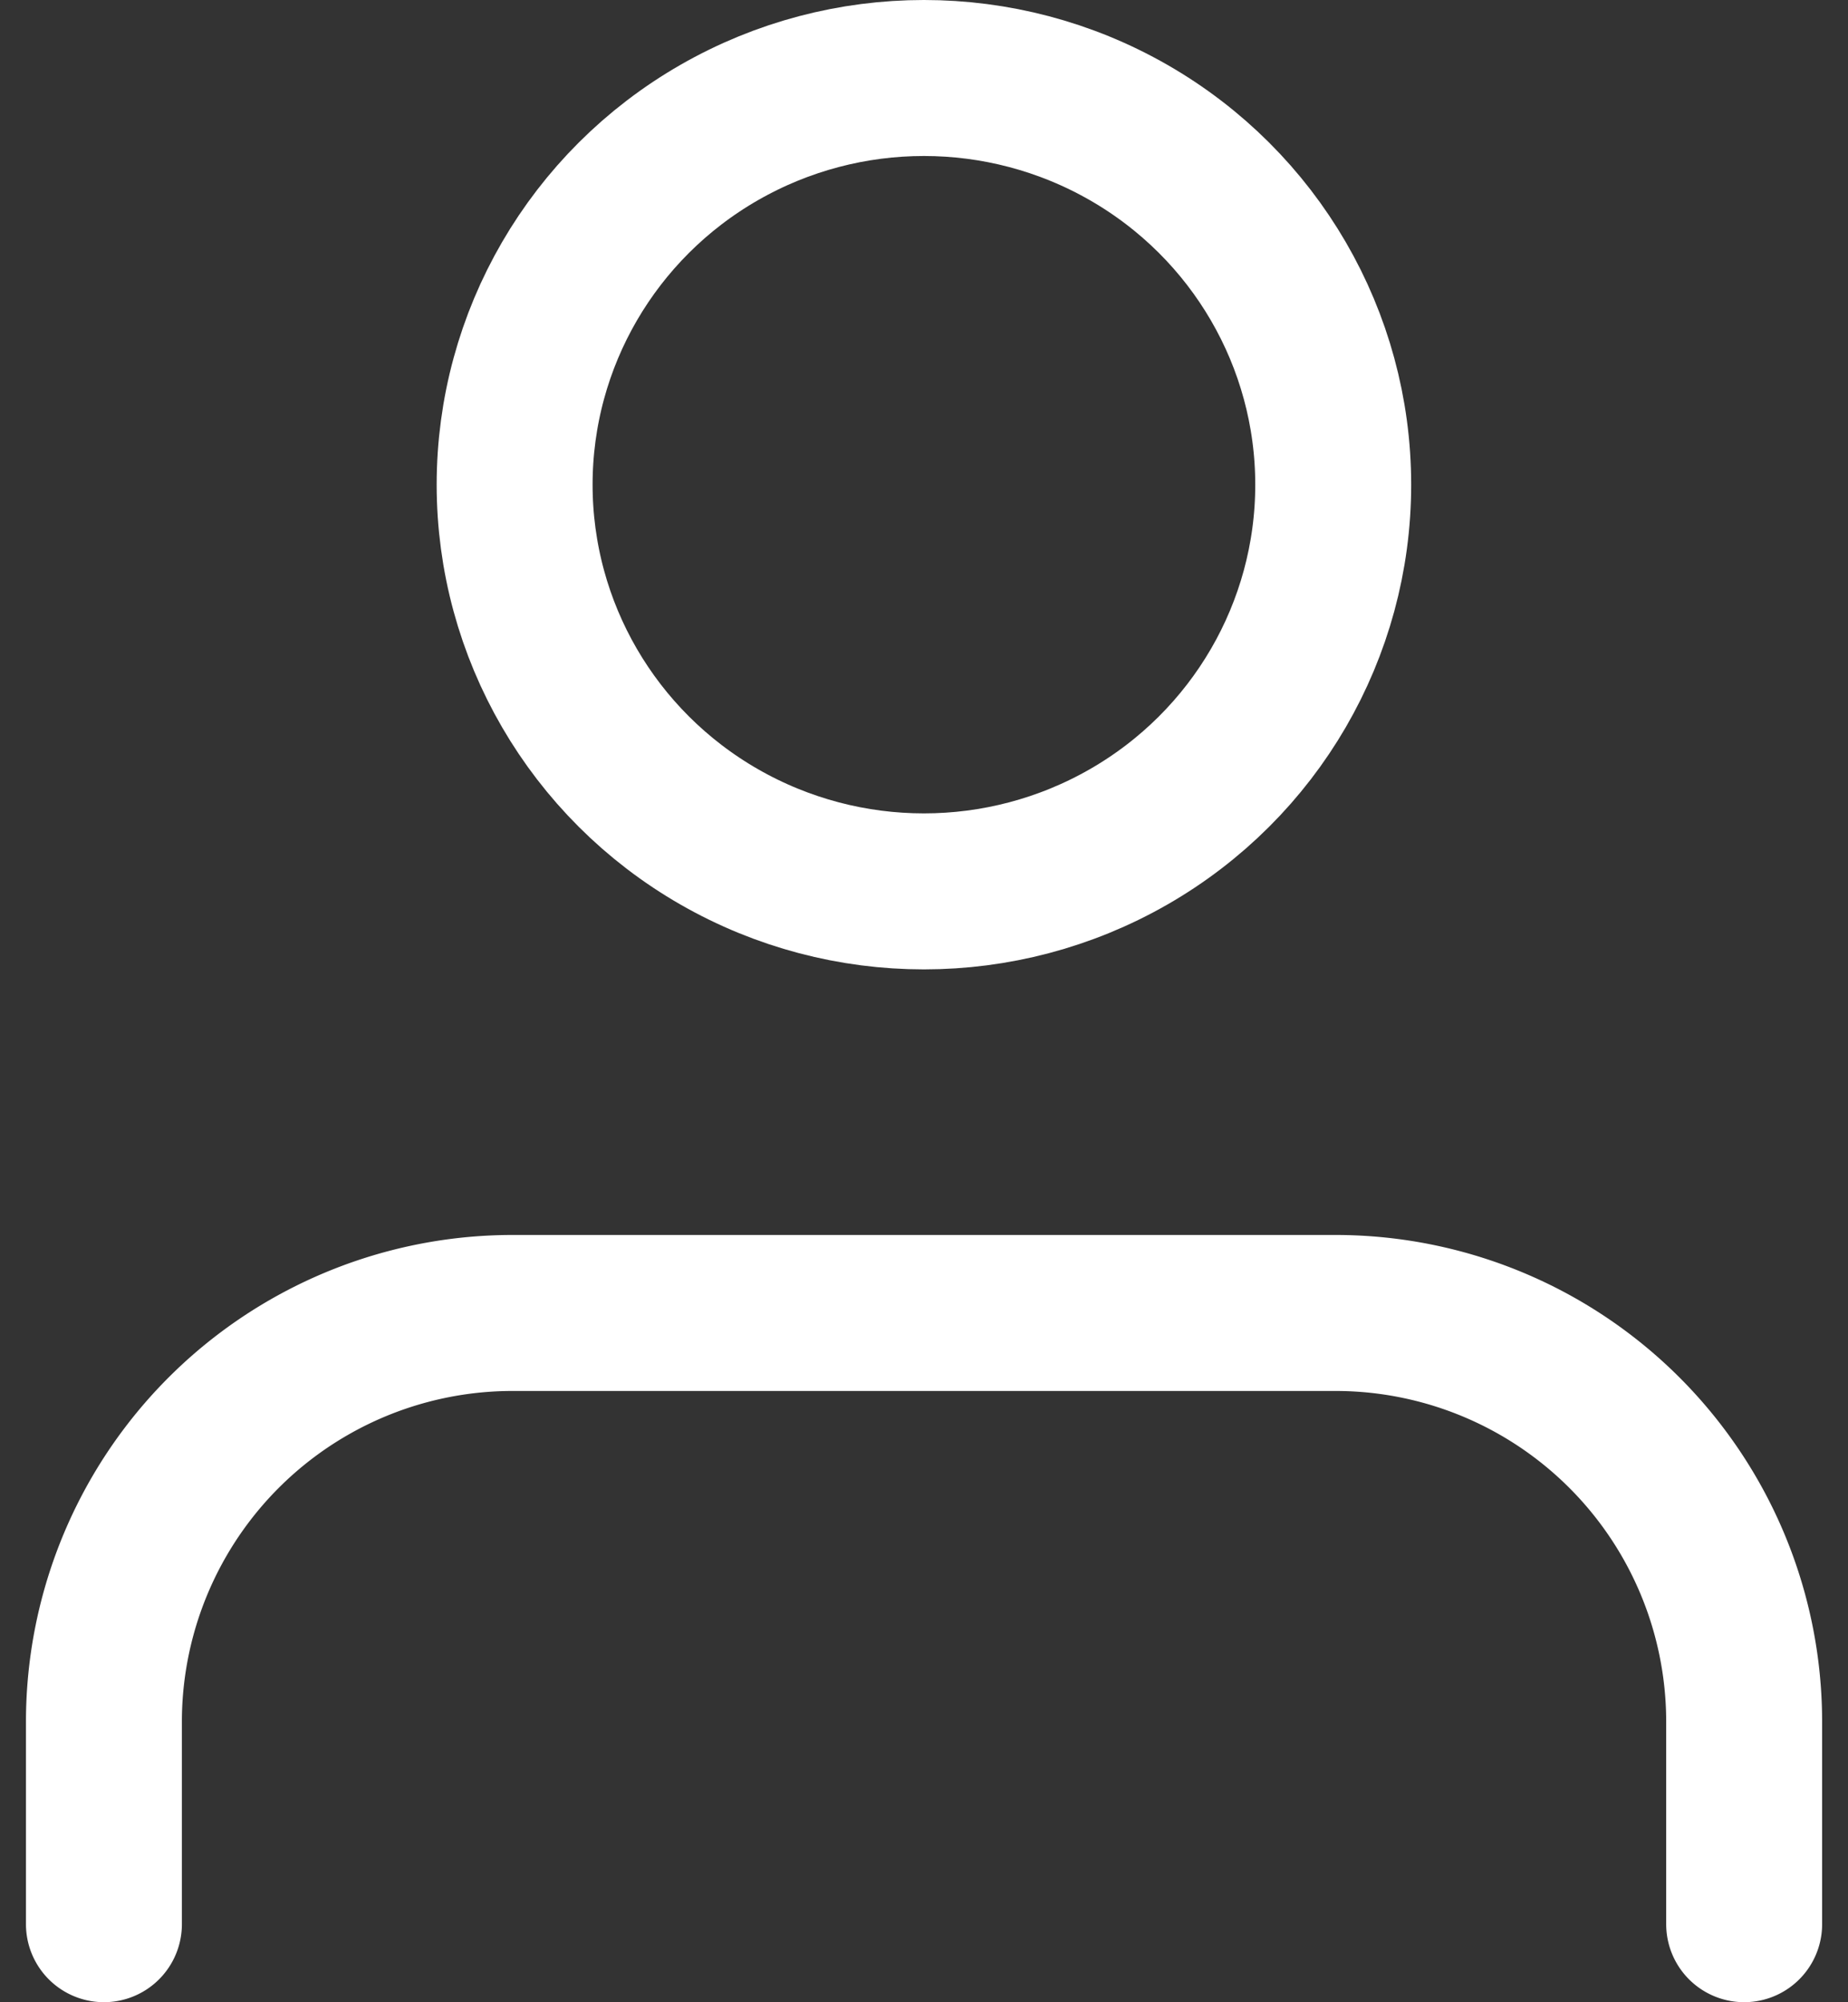
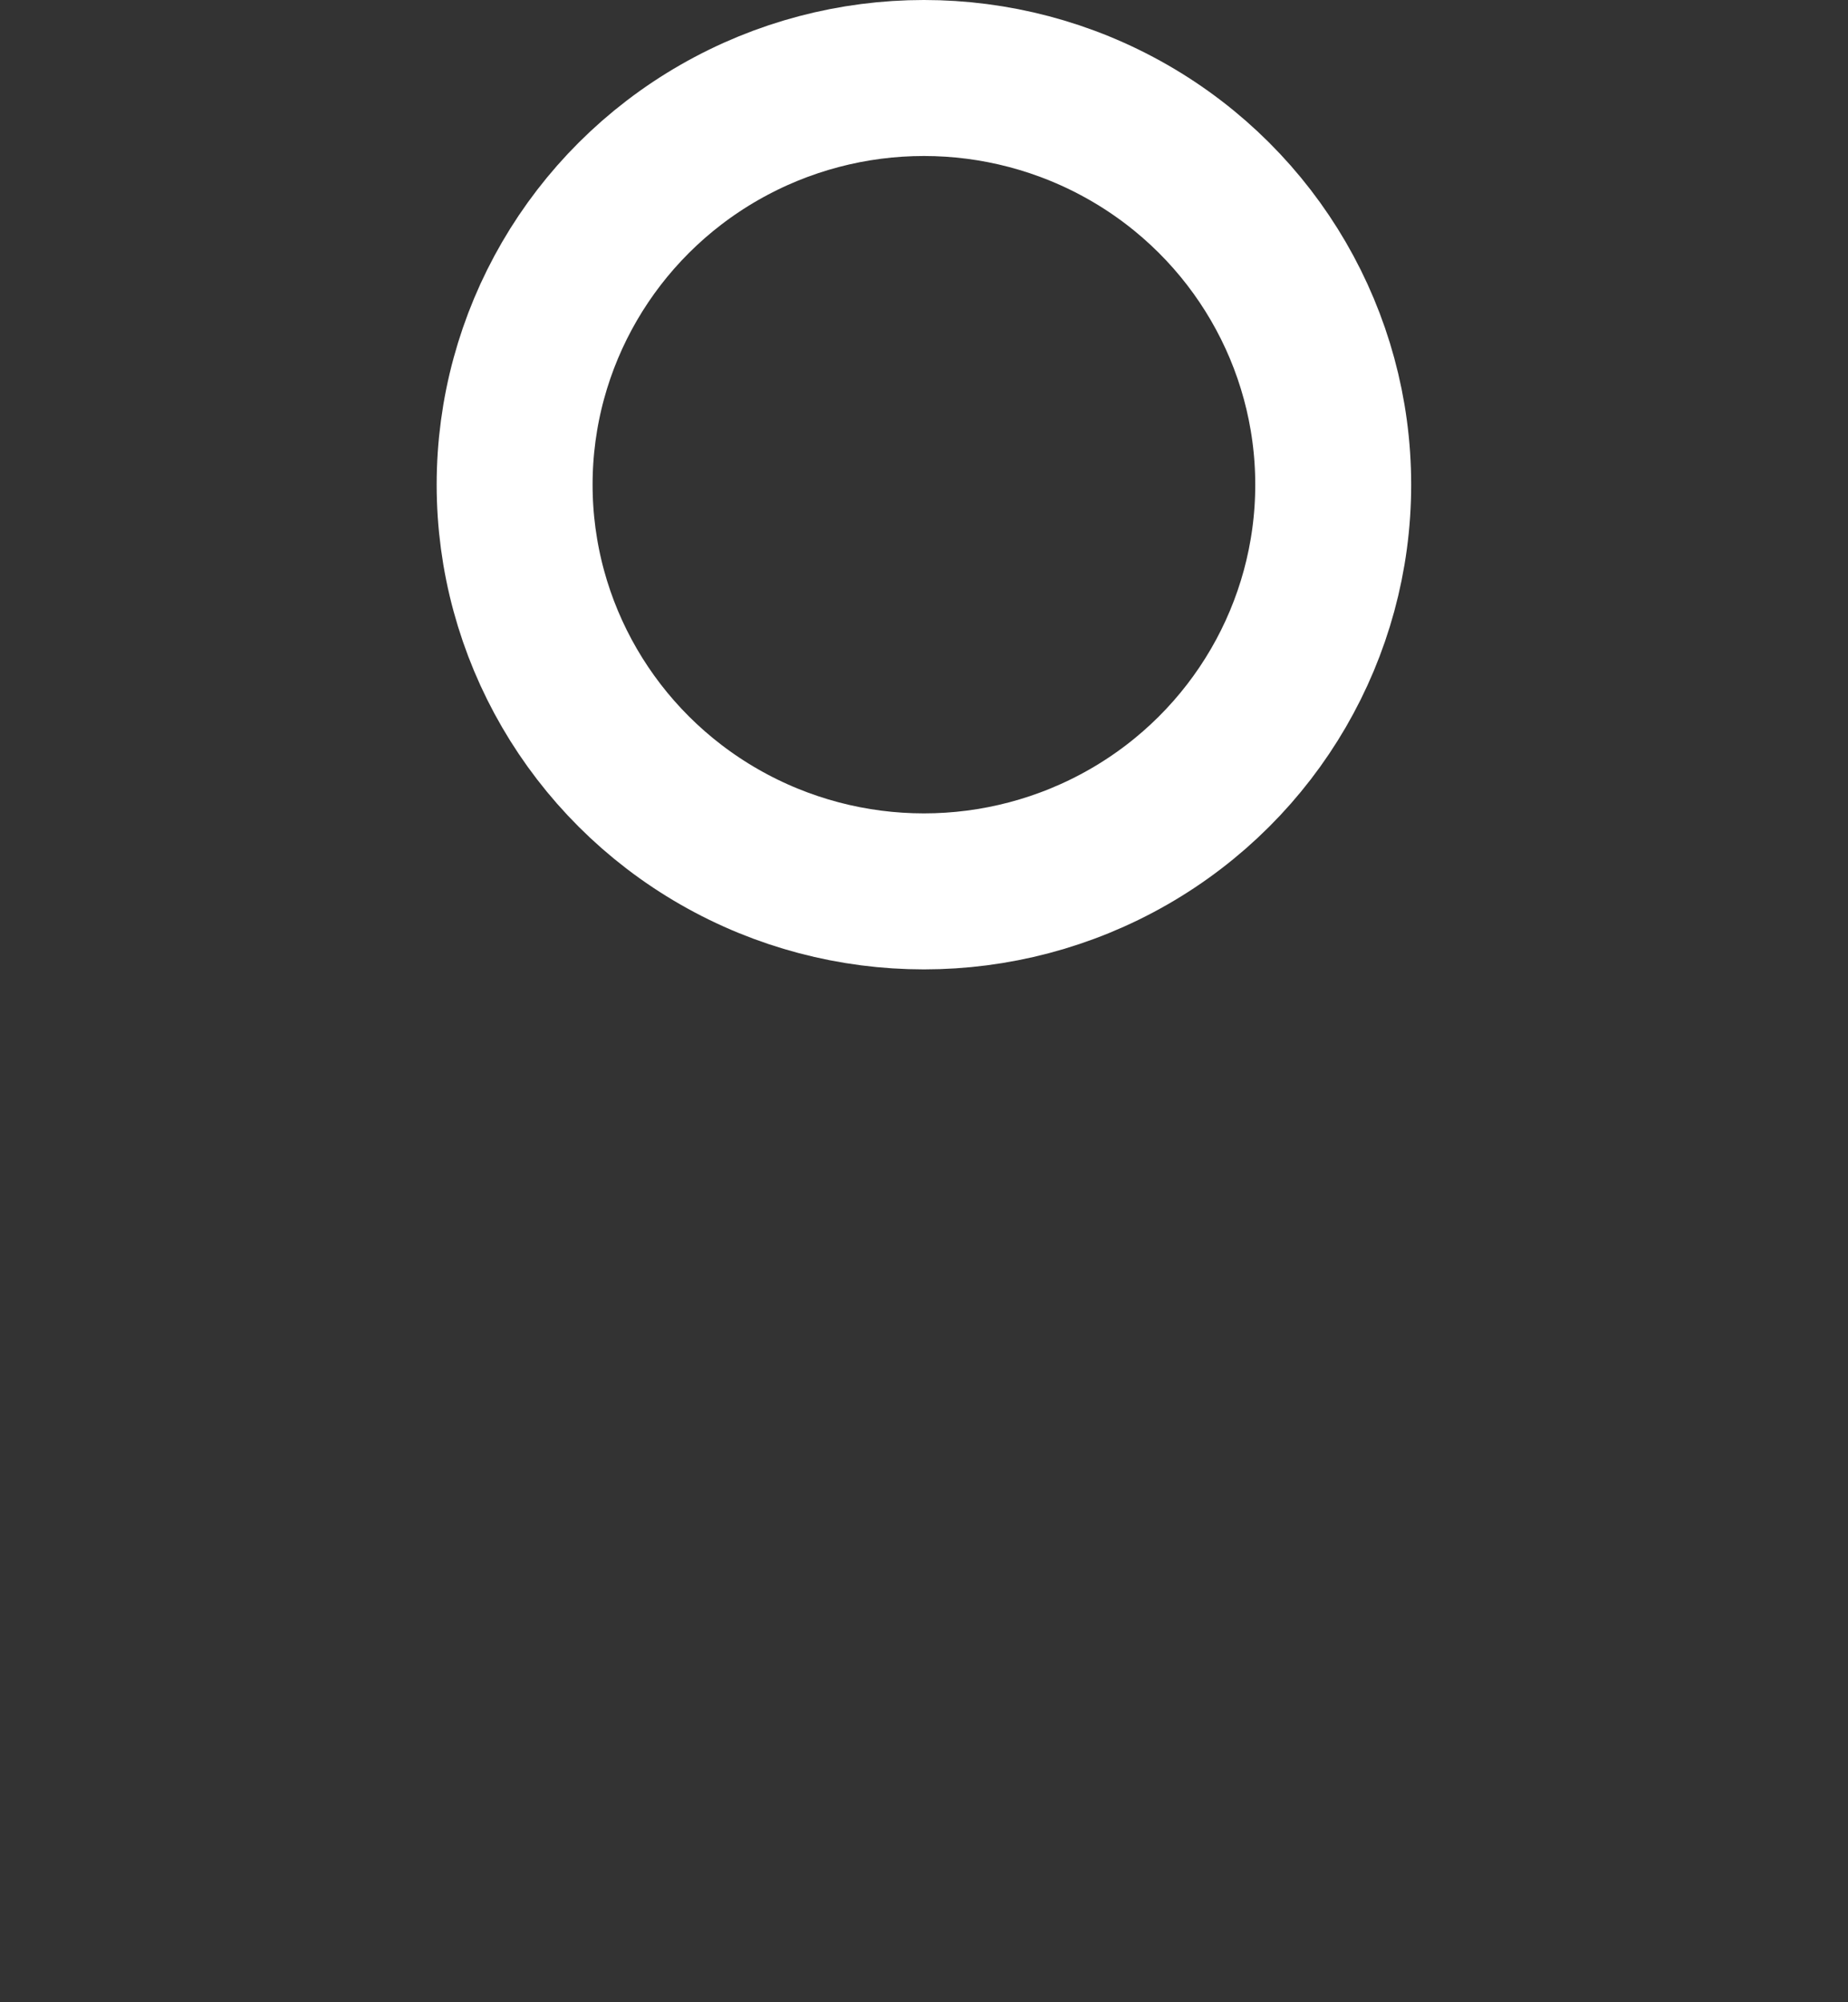
<svg xmlns="http://www.w3.org/2000/svg" width="23.704" height="25.669" viewBox="0 0 23.704 25.669">
  <rect x="0" y="0" width="23.704" height="25.669" fill="#333333" stroke="none" />
  <g id="Komponente_174_3" data-name="Komponente 174 – 3" transform="translate(0 0.965)">
    <rect id="Rechteck_156073" data-name="Rechteck 156073" width="23.704" height="23.543" fill="none" />
    <g id="user" transform="translate(1.333 0.035)">
-       <path id="Pfad_125281" data-name="Pfad 125281" d="M25.039,22.836V20.224A5.242,5.242,0,0,0,19.779,15H9.26A5.242,5.242,0,0,0,4,20.224v2.612" transform="translate(-4 0.833)" fill="none" stroke="#fff" stroke-linecap="round" stroke-linejoin="round" stroke-width="2" />
      <ellipse id="Ellipse_12032" data-name="Ellipse 12032" cx="5.25" cy="5.214" rx="5.25" ry="5.214" transform="translate(5.268)" fill="none" stroke="#fff" stroke-linecap="round" stroke-linejoin="round" stroke-width="2" />
    </g>
  </g>
</svg>